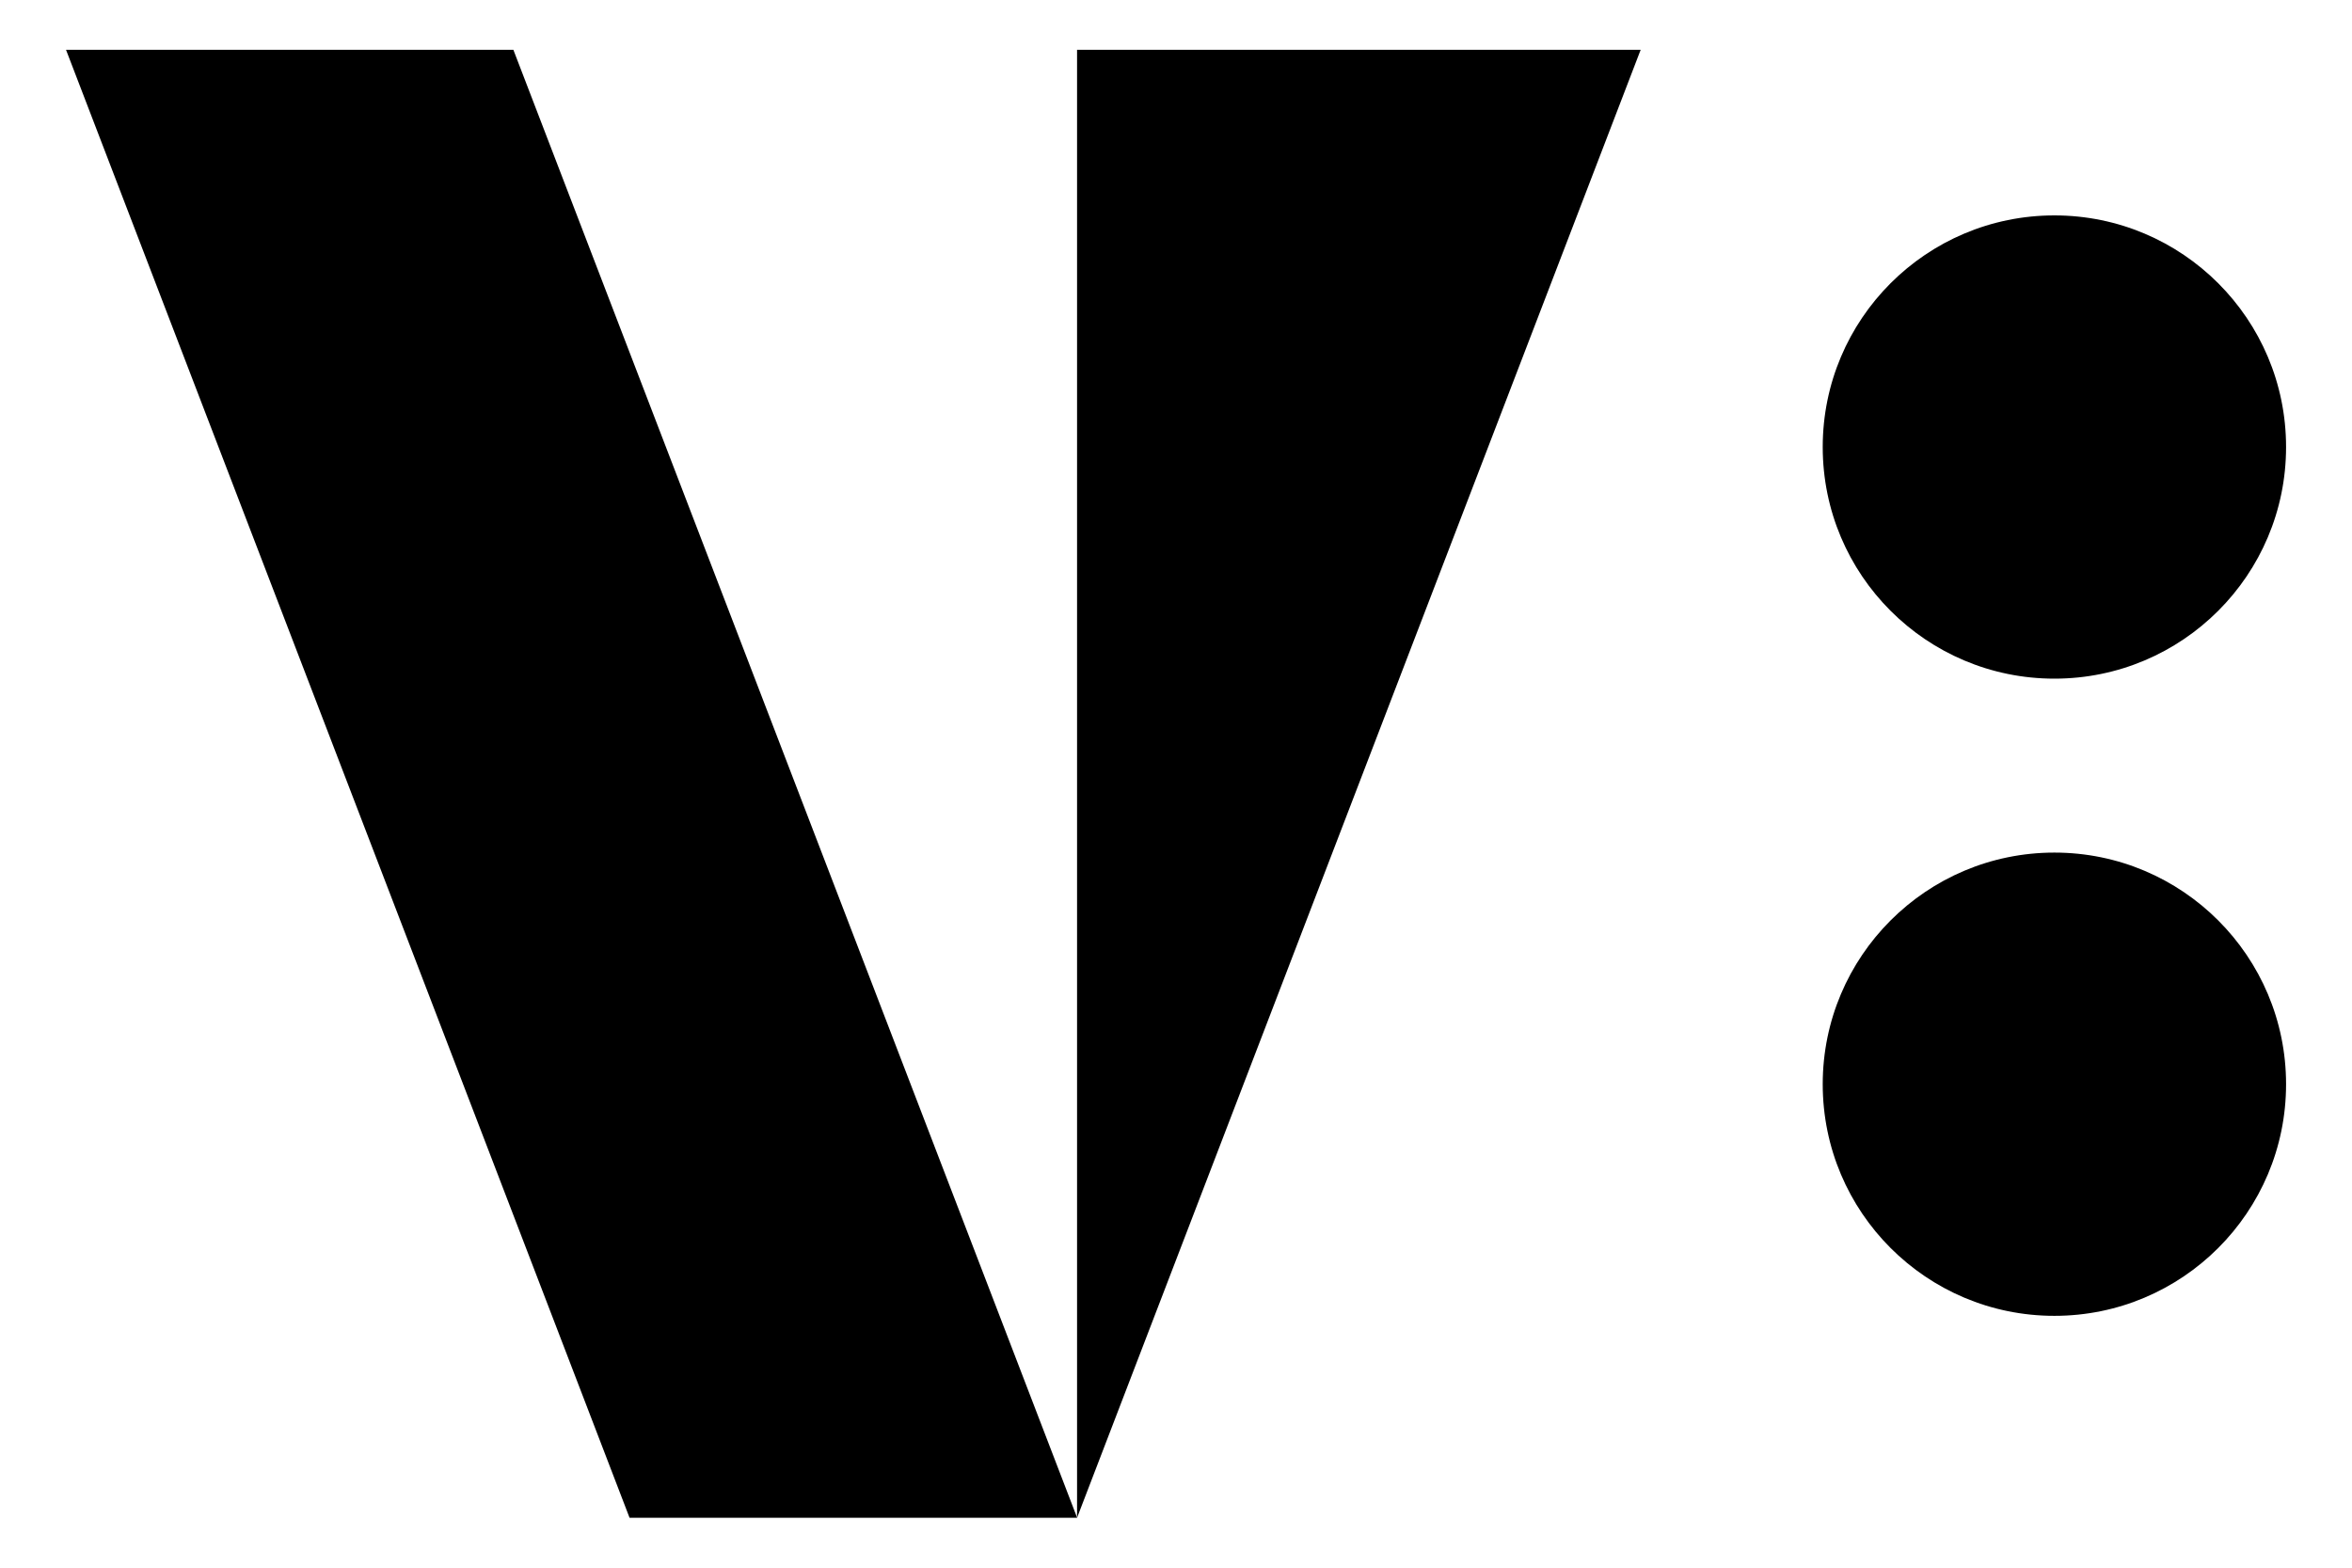
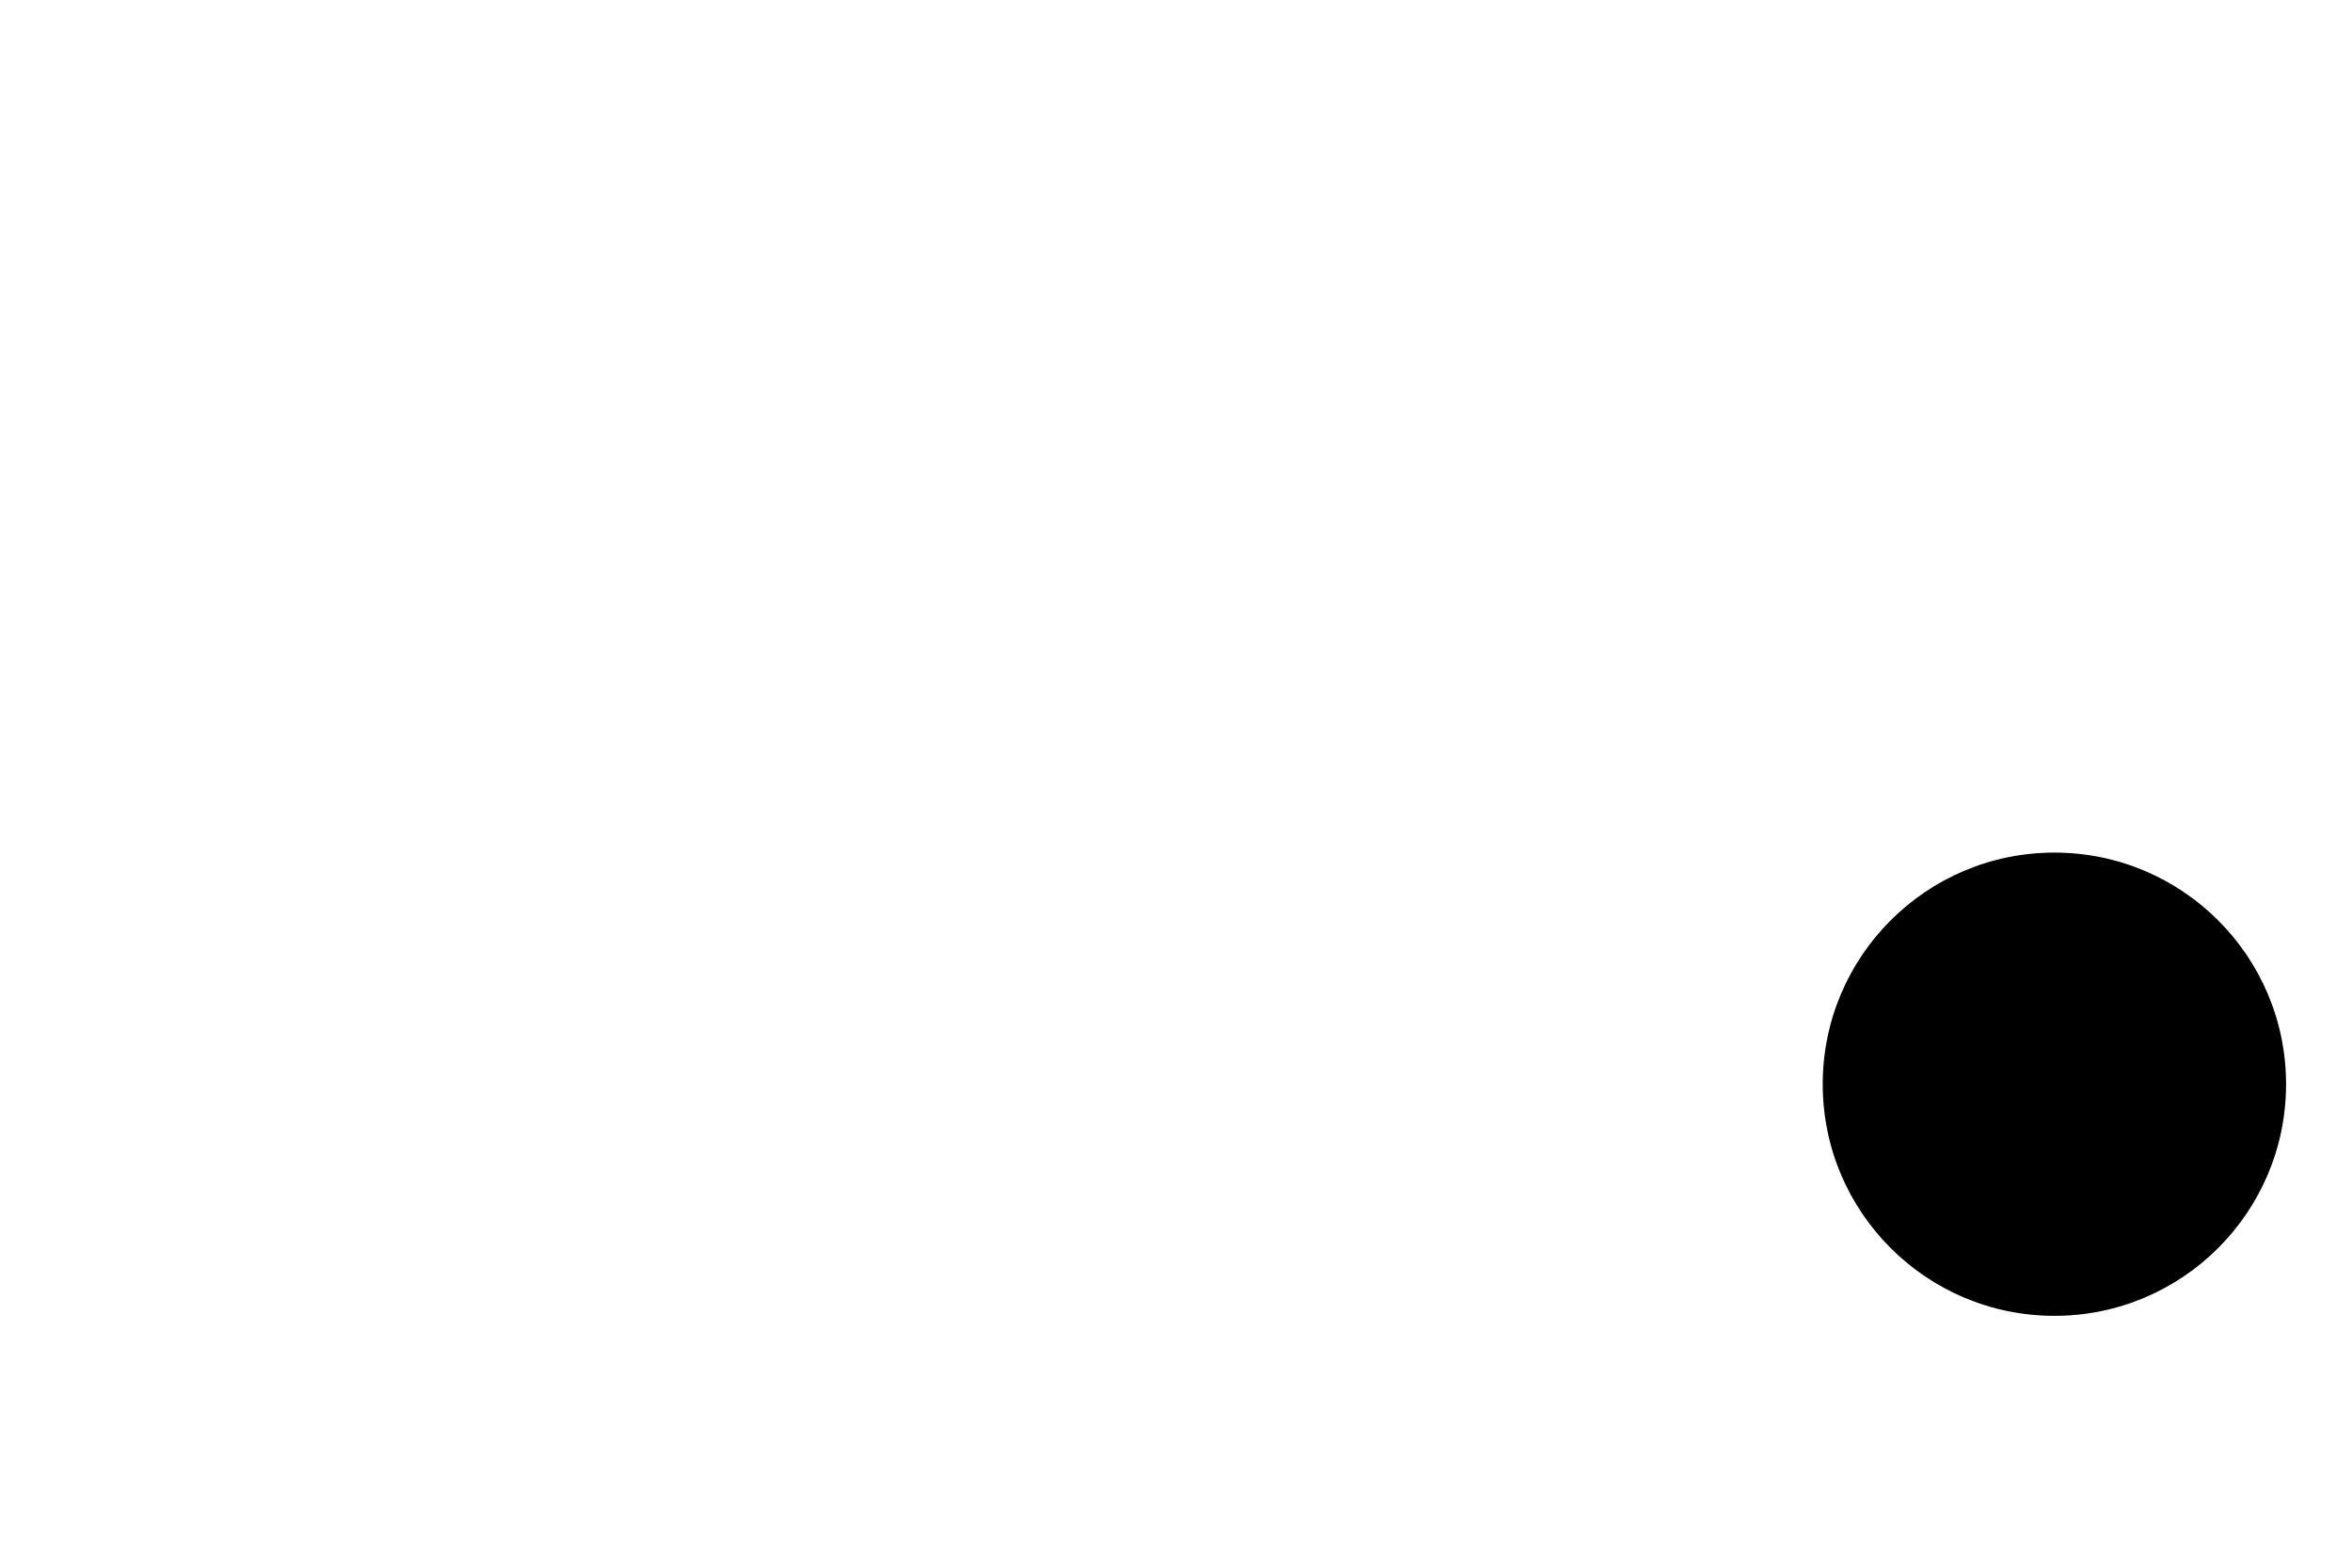
<svg xmlns="http://www.w3.org/2000/svg" width="30px" height="20px" viewBox="0 0 30 20" fill="none" class="image-parser-img svg-tag" style="top: 65px;" version="1.1">
-   <path d="M13.738 19.363V0.635H20.927L13.738 19.363Z" fill="currentColor" />
-   <path d="M26.204 8.658C27.836 8.658 29.159 7.335 29.159 5.703C29.159 4.071 27.836 2.748 26.204 2.748C24.572 2.748 23.249 4.071 23.249 5.703C23.249 7.335 24.572 8.658 26.204 8.658Z" fill="currentColor" />
  <path d="M26.204 16.787C27.836 16.787 29.159 15.464 29.159 13.832C29.159 12.2 27.836 10.877 26.204 10.877C24.572 10.877 23.249 12.2 23.249 13.832C23.249 15.464 24.572 16.787 26.204 16.787Z" fill="currentColor" />
-   <path d="M8.03 19.363H13.739L6.548 0.635H0.842L8.03 19.363Z" fill="currentColor" />
</svg>